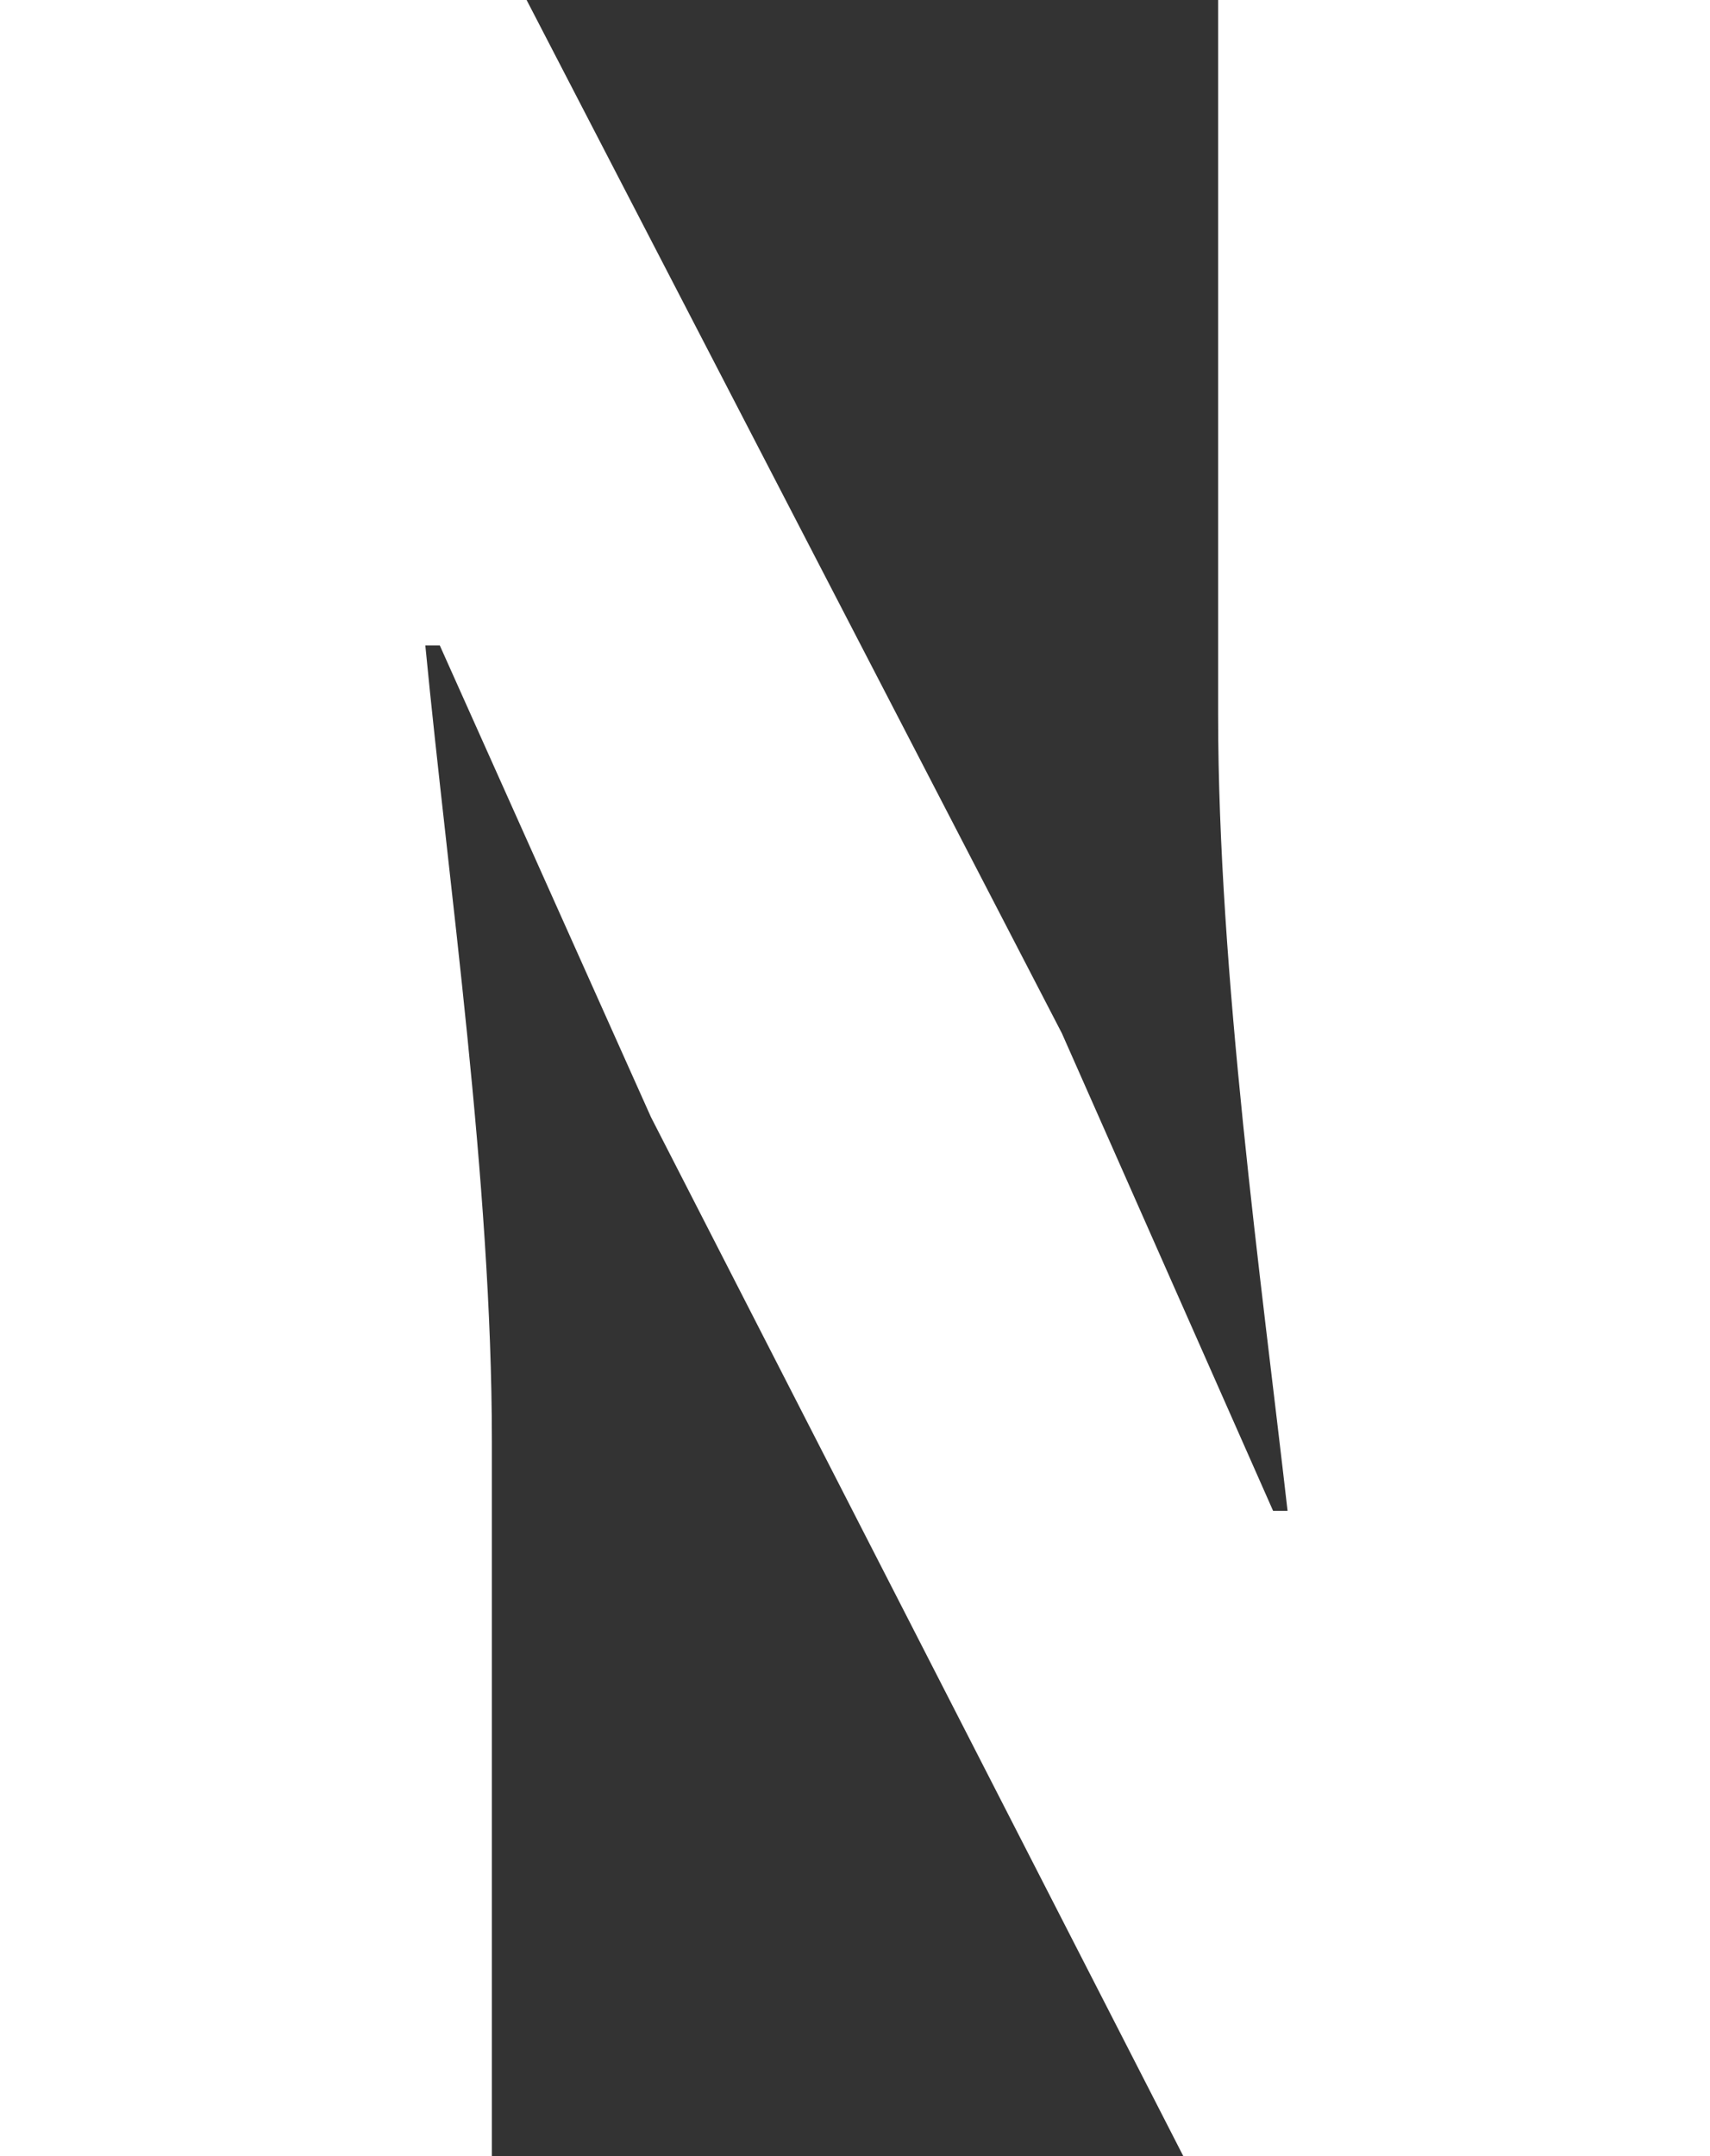
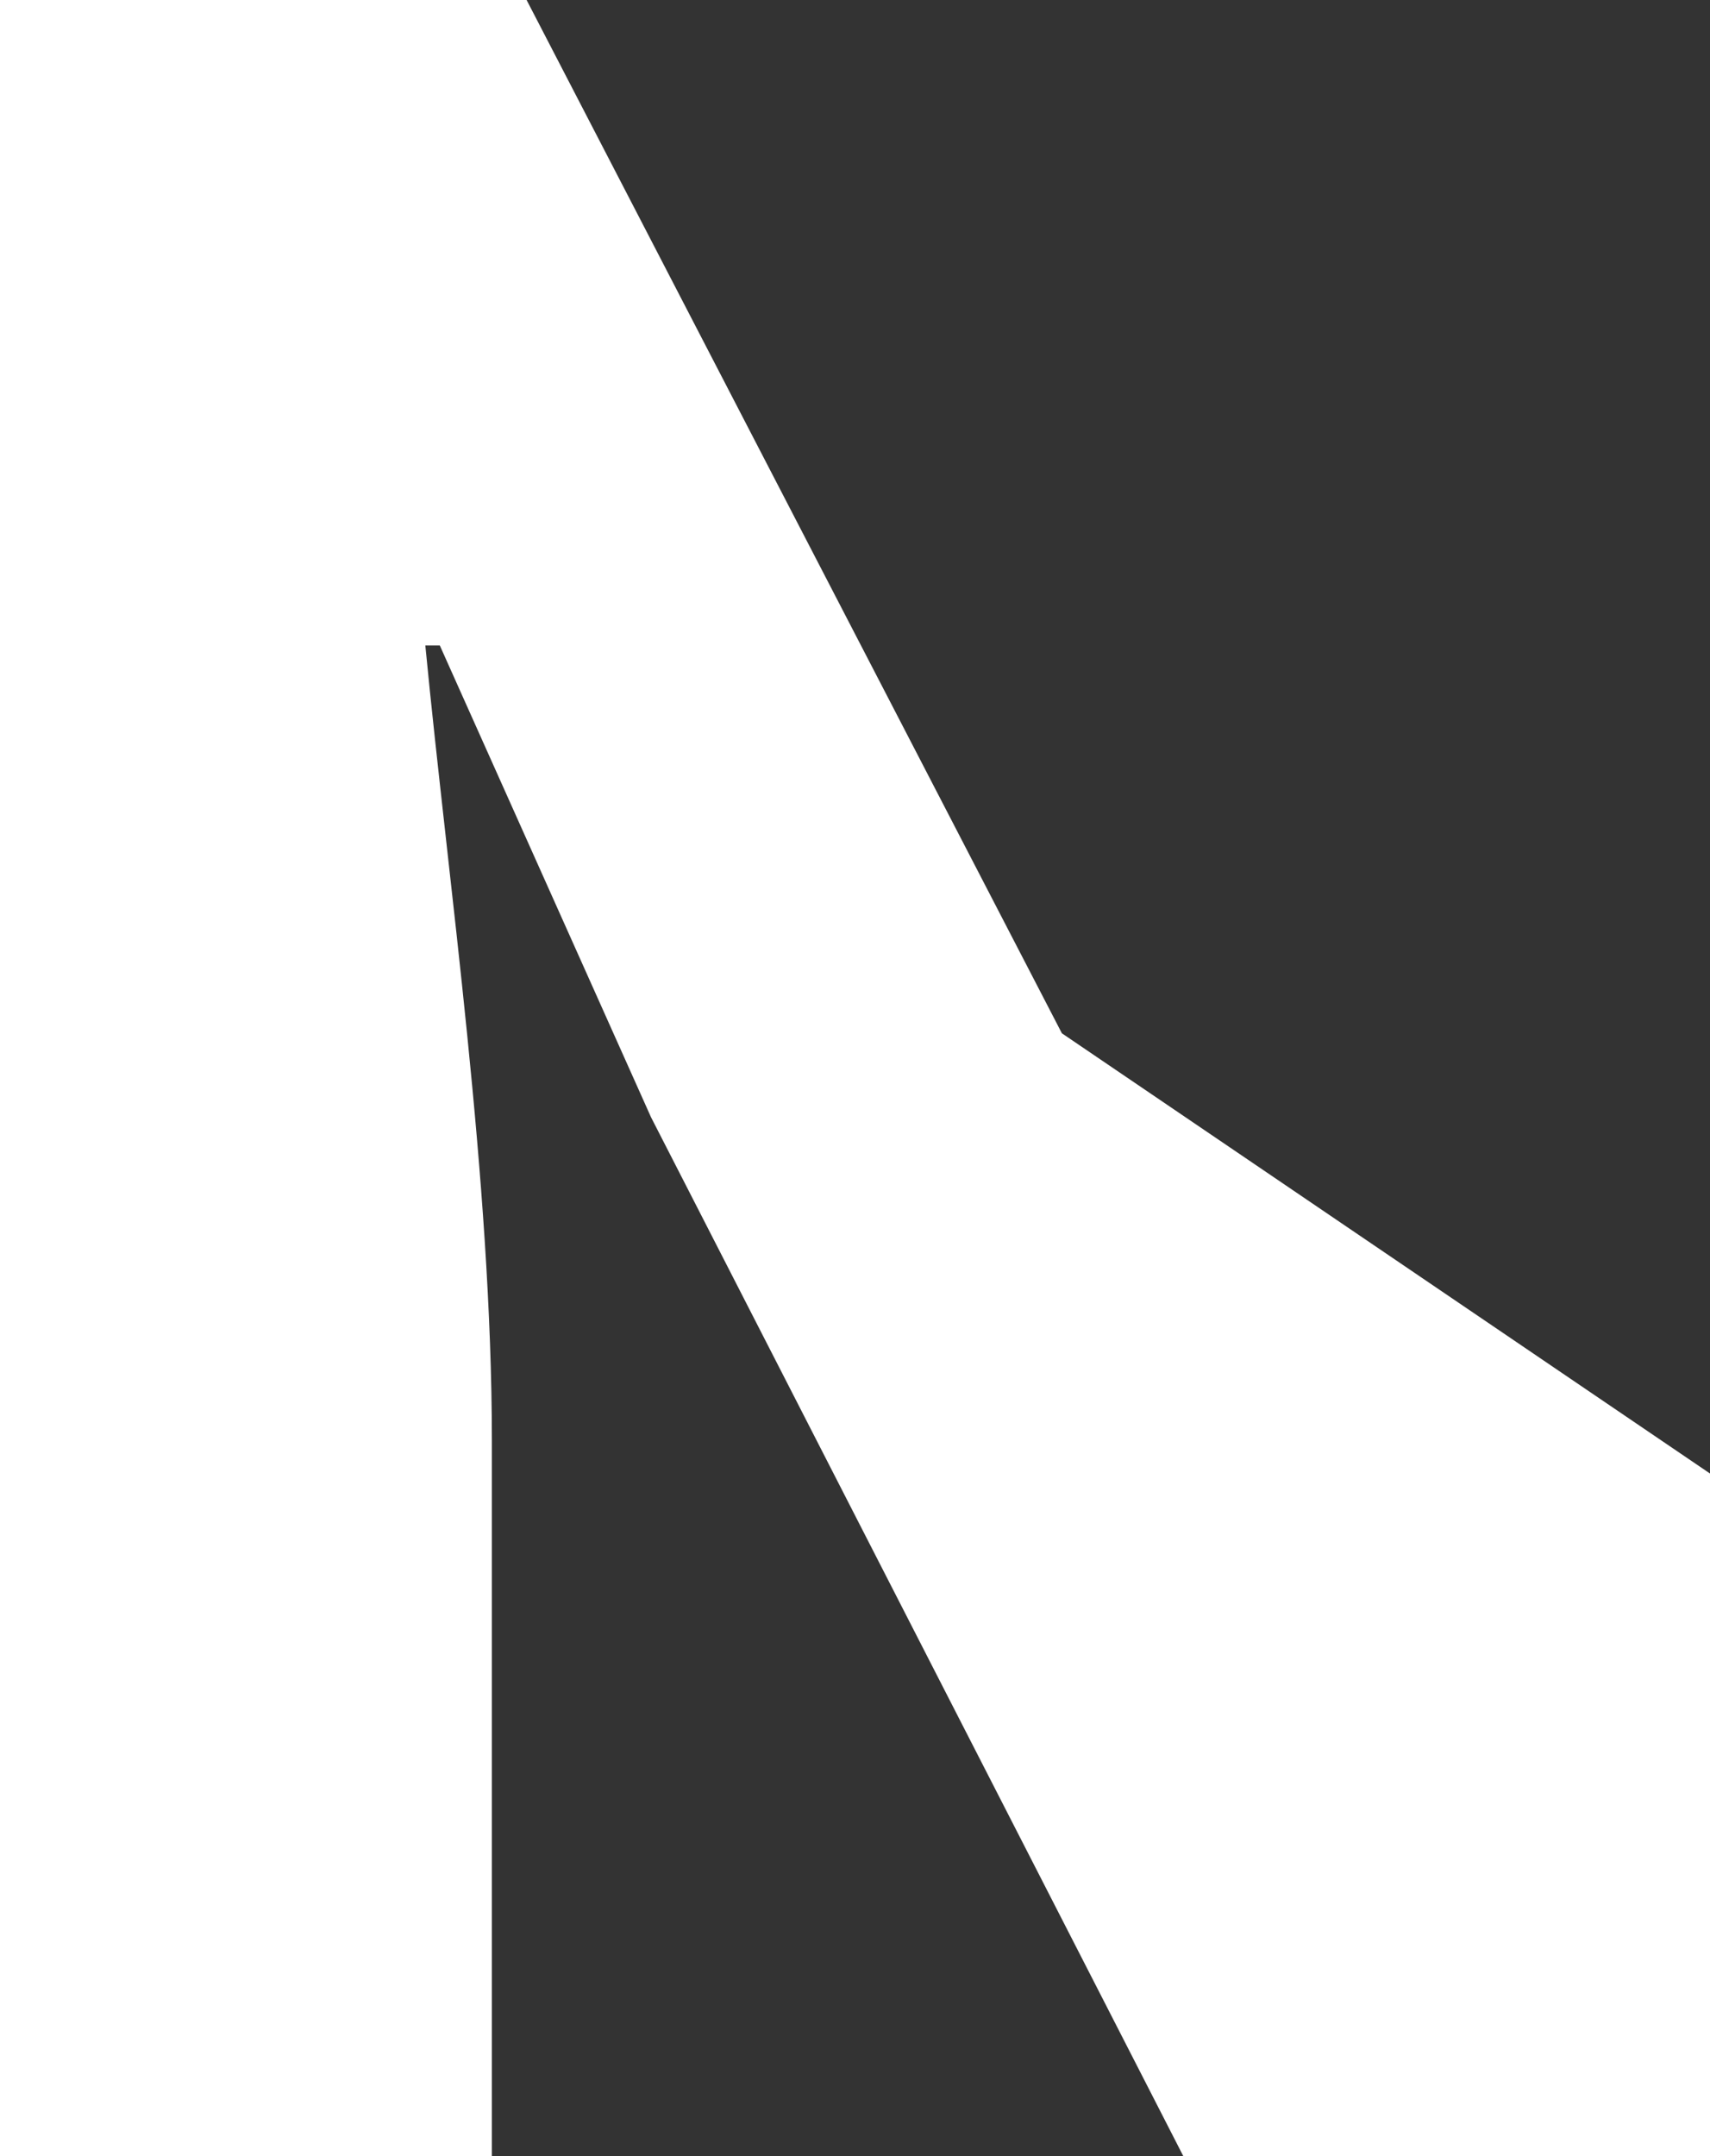
<svg xmlns="http://www.w3.org/2000/svg" width="53.19" height="67.05" viewBox="0 0 53.19 67.05">
  <rect x="0" y="0" width="53.19" height="67.05" fill="#333333" stroke="none" />
-   <path id="N_white" d="M-26.64,0h15.3V-22.23c0-8.1-1.35-17.28-2.07-24.75h.45l6.57,14.67L10.17,0H26.55V-67.05H11.25v22.23c0,8.01,1.35,17.64,2.16,24.75h-.45L6.39-34.92-10.26-67.05H-26.64Z" transform="translate(26.64 67.05)" fill="#fff" />
+   <path id="N_white" d="M-26.64,0h15.3V-22.23c0-8.1-1.35-17.28-2.07-24.75h.45l6.57,14.67L10.17,0H26.55V-67.05v22.23c0,8.01,1.35,17.64,2.16,24.75h-.45L6.39-34.92-10.26-67.05H-26.64Z" transform="translate(26.64 67.05)" fill="#fff" />
</svg>